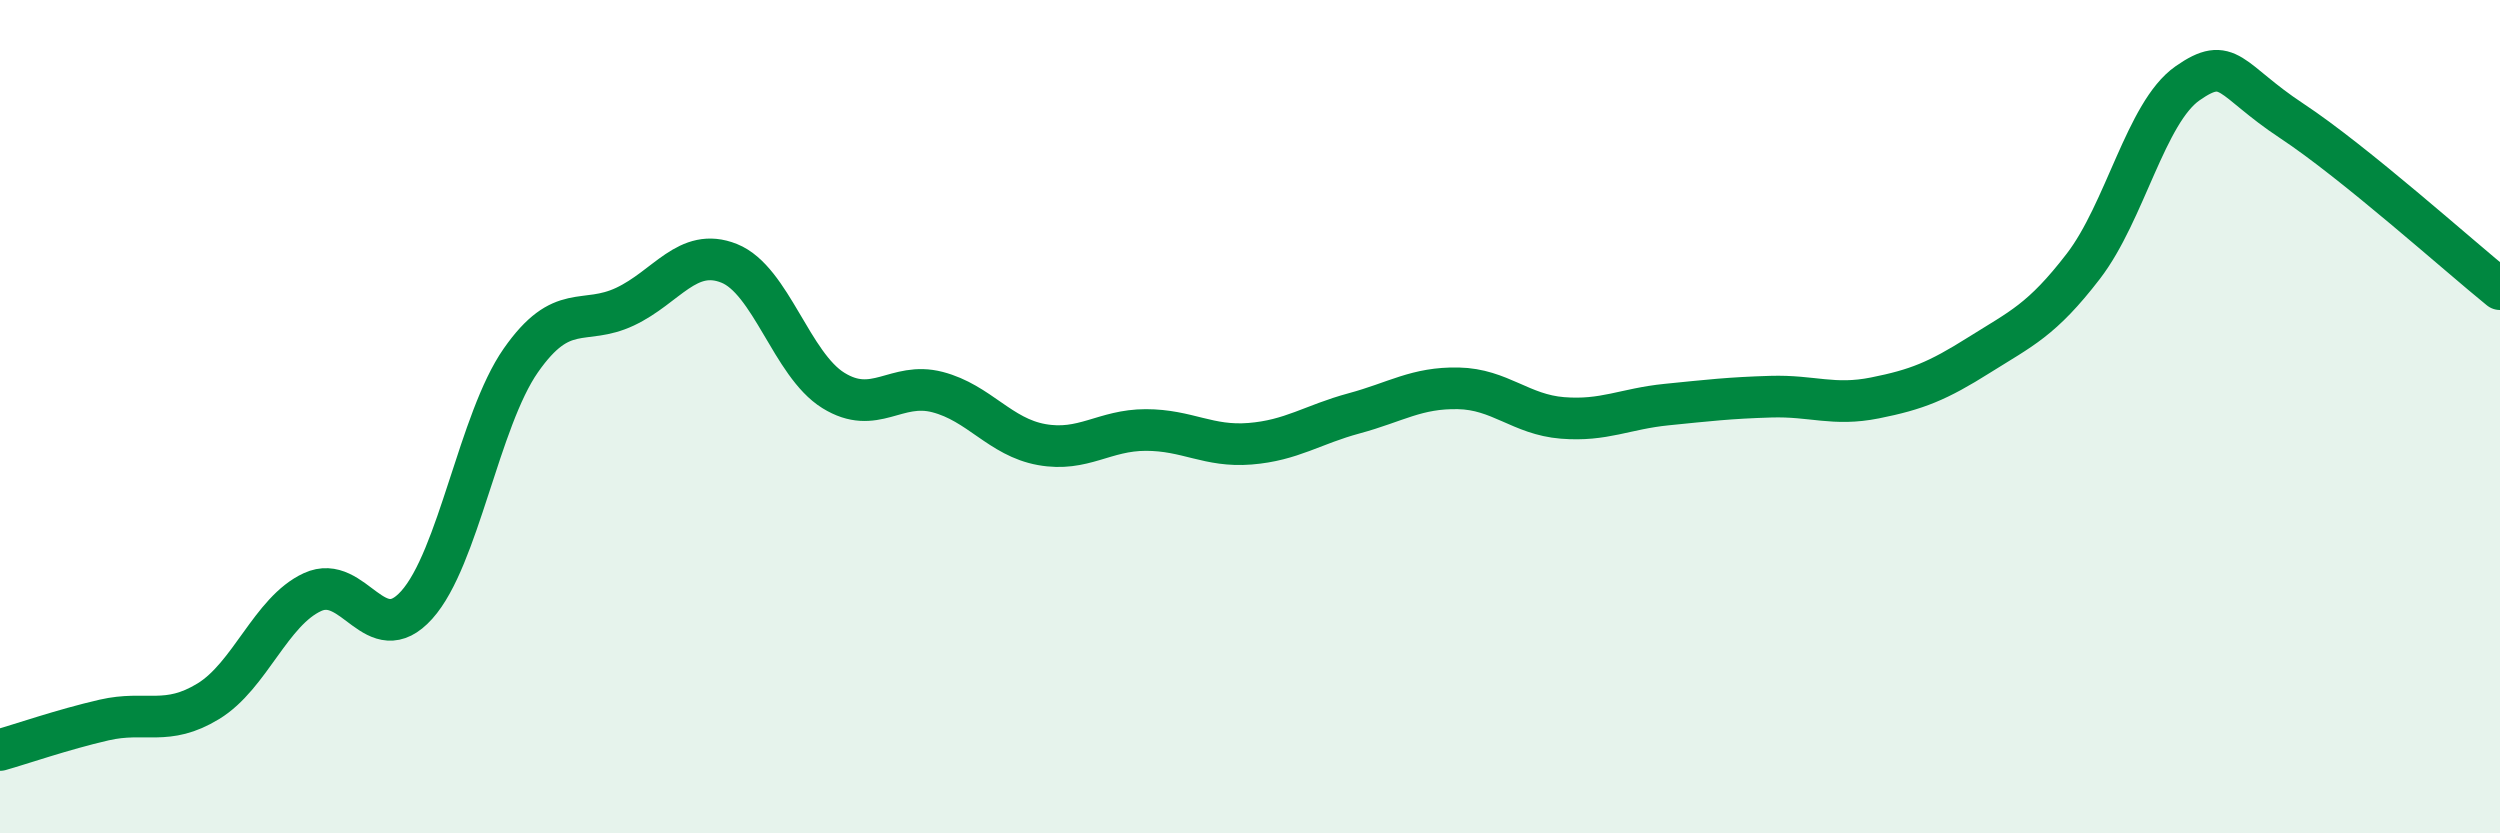
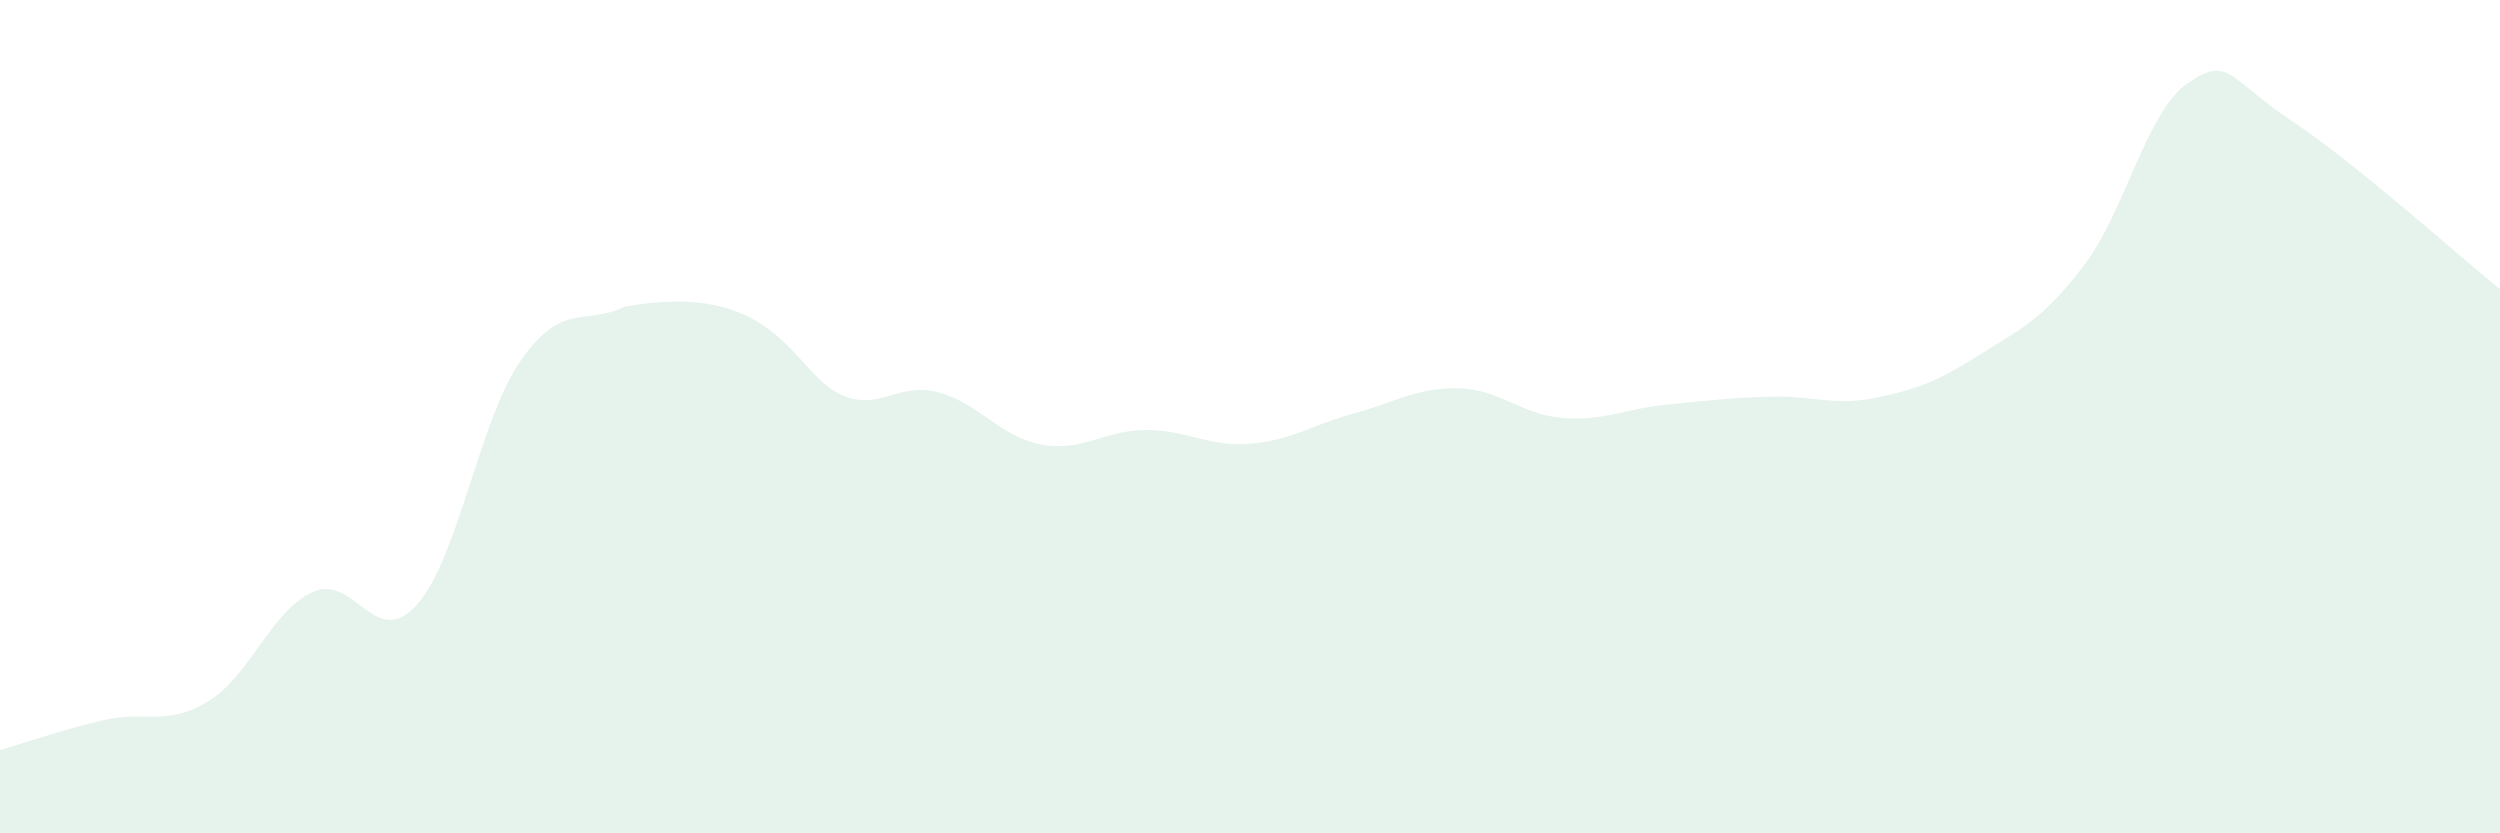
<svg xmlns="http://www.w3.org/2000/svg" width="60" height="20" viewBox="0 0 60 20">
-   <path d="M 0,18 C 0.5,17.86 1.5,17.51 2.5,17.28 C 3.5,17.05 4,17.44 5,16.83 C 6,16.22 6.5,14.67 7.5,14.21 C 8.5,13.75 9,15.63 10,14.52 C 11,13.41 11.5,10.08 12.5,8.65 C 13.5,7.22 14,7.83 15,7.36 C 16,6.89 16.5,5.92 17.5,6.32 C 18.5,6.72 19,8.75 20,9.37 C 21,9.99 21.5,9.15 22.5,9.41 C 23.5,9.67 24,10.49 25,10.67 C 26,10.85 26.5,10.32 27.5,10.32 C 28.5,10.32 29,10.73 30,10.65 C 31,10.57 31.5,10.19 32.5,9.92 C 33.5,9.65 34,9.3 35,9.32 C 36,9.34 36.5,9.95 37.5,10.03 C 38.5,10.11 39,9.81 40,9.71 C 41,9.61 41.5,9.55 42.5,9.52 C 43.5,9.49 44,9.75 45,9.55 C 46,9.35 46.5,9.15 47.5,8.52 C 48.5,7.89 49,7.69 50,6.39 C 51,5.09 51.5,2.7 52.5,2 C 53.5,1.3 53.5,1.91 55,2.9 C 56.5,3.89 59,6.13 60,6.94L60 20L0 20Z" fill="#008740" opacity="0.1" stroke-linecap="round" stroke-linejoin="round" />
-   <path d="M 0,18 C 0.5,17.86 1.5,17.51 2.5,17.28 C 3.5,17.05 4,17.44 5,16.83 C 6,16.22 6.5,14.67 7.5,14.21 C 8.5,13.75 9,15.63 10,14.52 C 11,13.41 11.5,10.08 12.5,8.65 C 13.5,7.22 14,7.83 15,7.36 C 16,6.89 16.5,5.92 17.5,6.32 C 18.5,6.72 19,8.75 20,9.37 C 21,9.99 21.5,9.15 22.5,9.41 C 23.5,9.67 24,10.49 25,10.67 C 26,10.85 26.5,10.32 27.5,10.32 C 28.5,10.32 29,10.73 30,10.65 C 31,10.57 31.5,10.19 32.5,9.92 C 33.5,9.65 34,9.3 35,9.32 C 36,9.34 36.5,9.95 37.5,10.03 C 38.5,10.11 39,9.81 40,9.71 C 41,9.61 41.5,9.55 42.5,9.52 C 43.5,9.49 44,9.75 45,9.55 C 46,9.35 46.5,9.15 47.5,8.52 C 48.5,7.89 49,7.69 50,6.39 C 51,5.09 51.5,2.7 52.5,2 C 53.5,1.3 53.5,1.91 55,2.9 C 56.5,3.89 59,6.13 60,6.94" stroke="#008740" stroke-width="1" fill="none" stroke-linecap="round" stroke-linejoin="round" />
+   <path d="M 0,18 C 0.5,17.86 1.5,17.51 2.5,17.28 C 3.5,17.05 4,17.44 5,16.83 C 6,16.22 6.5,14.67 7.5,14.21 C 8.5,13.75 9,15.63 10,14.52 C 11,13.41 11.5,10.08 12.5,8.65 C 13.5,7.22 14,7.83 15,7.36 C 18.5,6.72 19,8.75 20,9.37 C 21,9.99 21.5,9.15 22.5,9.41 C 23.5,9.67 24,10.49 25,10.67 C 26,10.85 26.5,10.32 27.5,10.32 C 28.5,10.32 29,10.73 30,10.65 C 31,10.57 31.5,10.19 32.5,9.92 C 33.5,9.65 34,9.3 35,9.32 C 36,9.34 36.5,9.95 37.5,10.03 C 38.5,10.11 39,9.81 40,9.71 C 41,9.61 41.5,9.55 42.5,9.52 C 43.5,9.49 44,9.75 45,9.55 C 46,9.35 46.5,9.15 47.5,8.52 C 48.5,7.89 49,7.69 50,6.39 C 51,5.09 51.5,2.7 52.5,2 C 53.5,1.3 53.5,1.91 55,2.9 C 56.5,3.89 59,6.13 60,6.94L60 20L0 20Z" fill="#008740" opacity="0.1" stroke-linecap="round" stroke-linejoin="round" />
</svg>